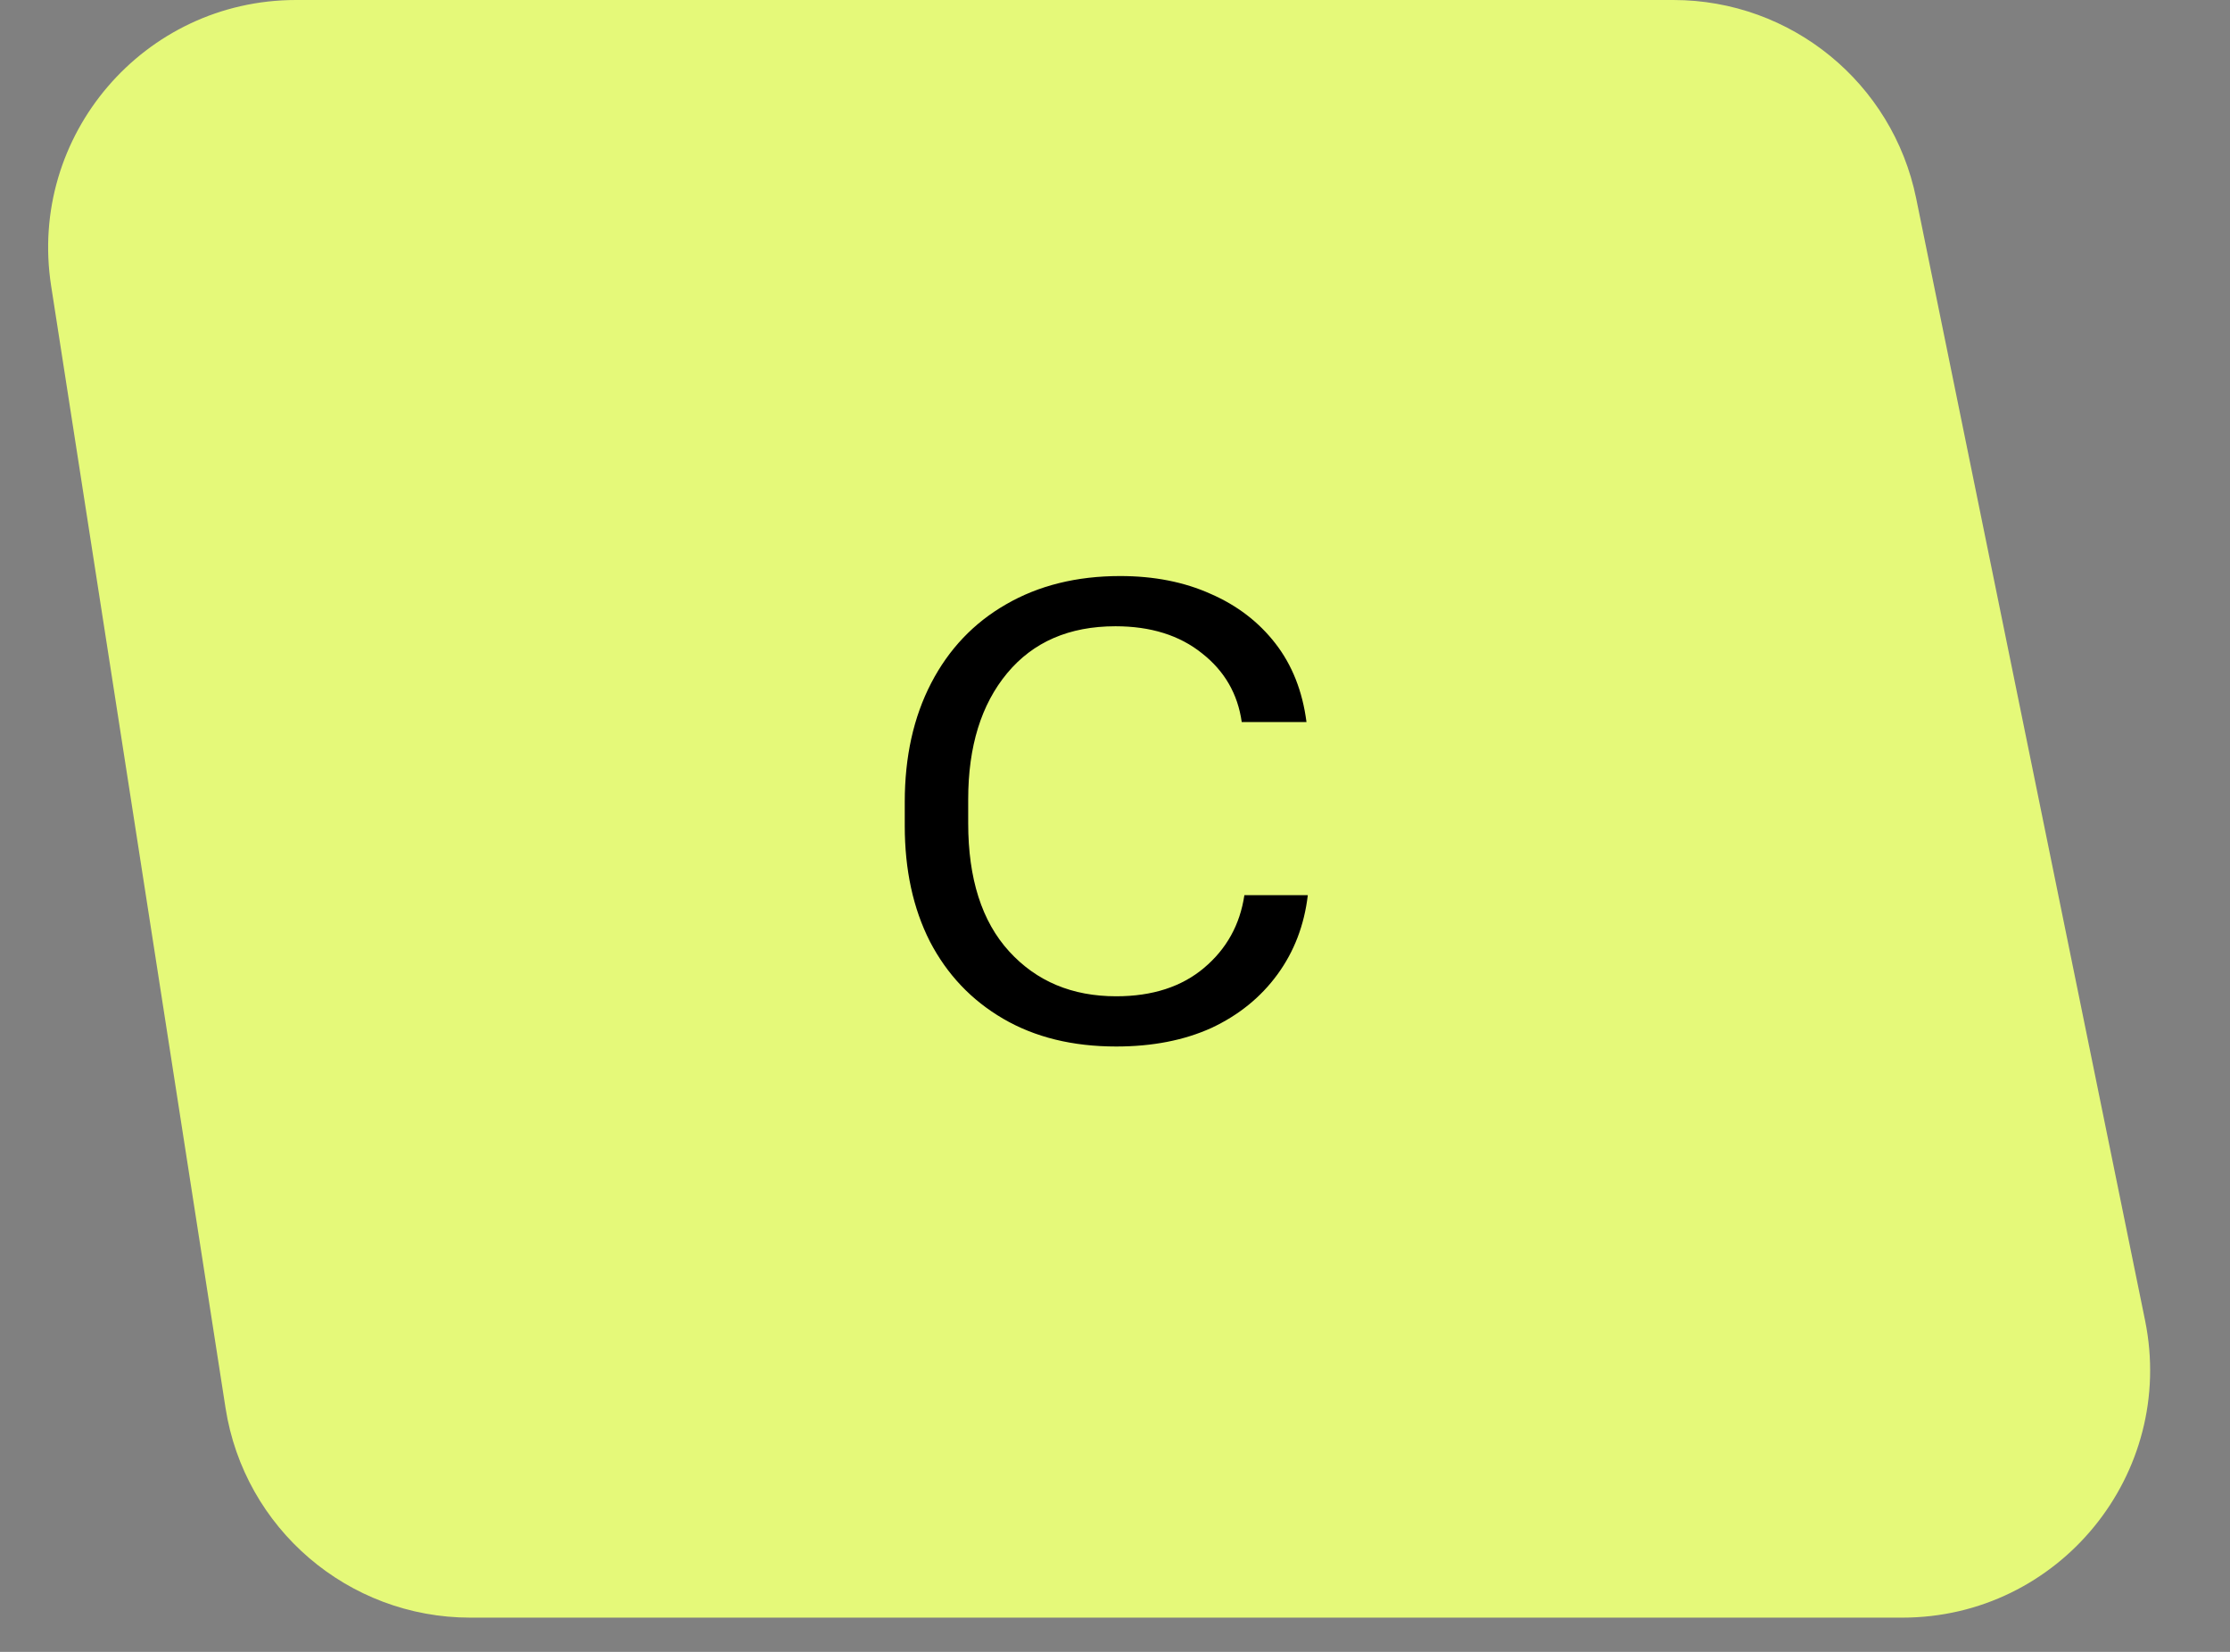
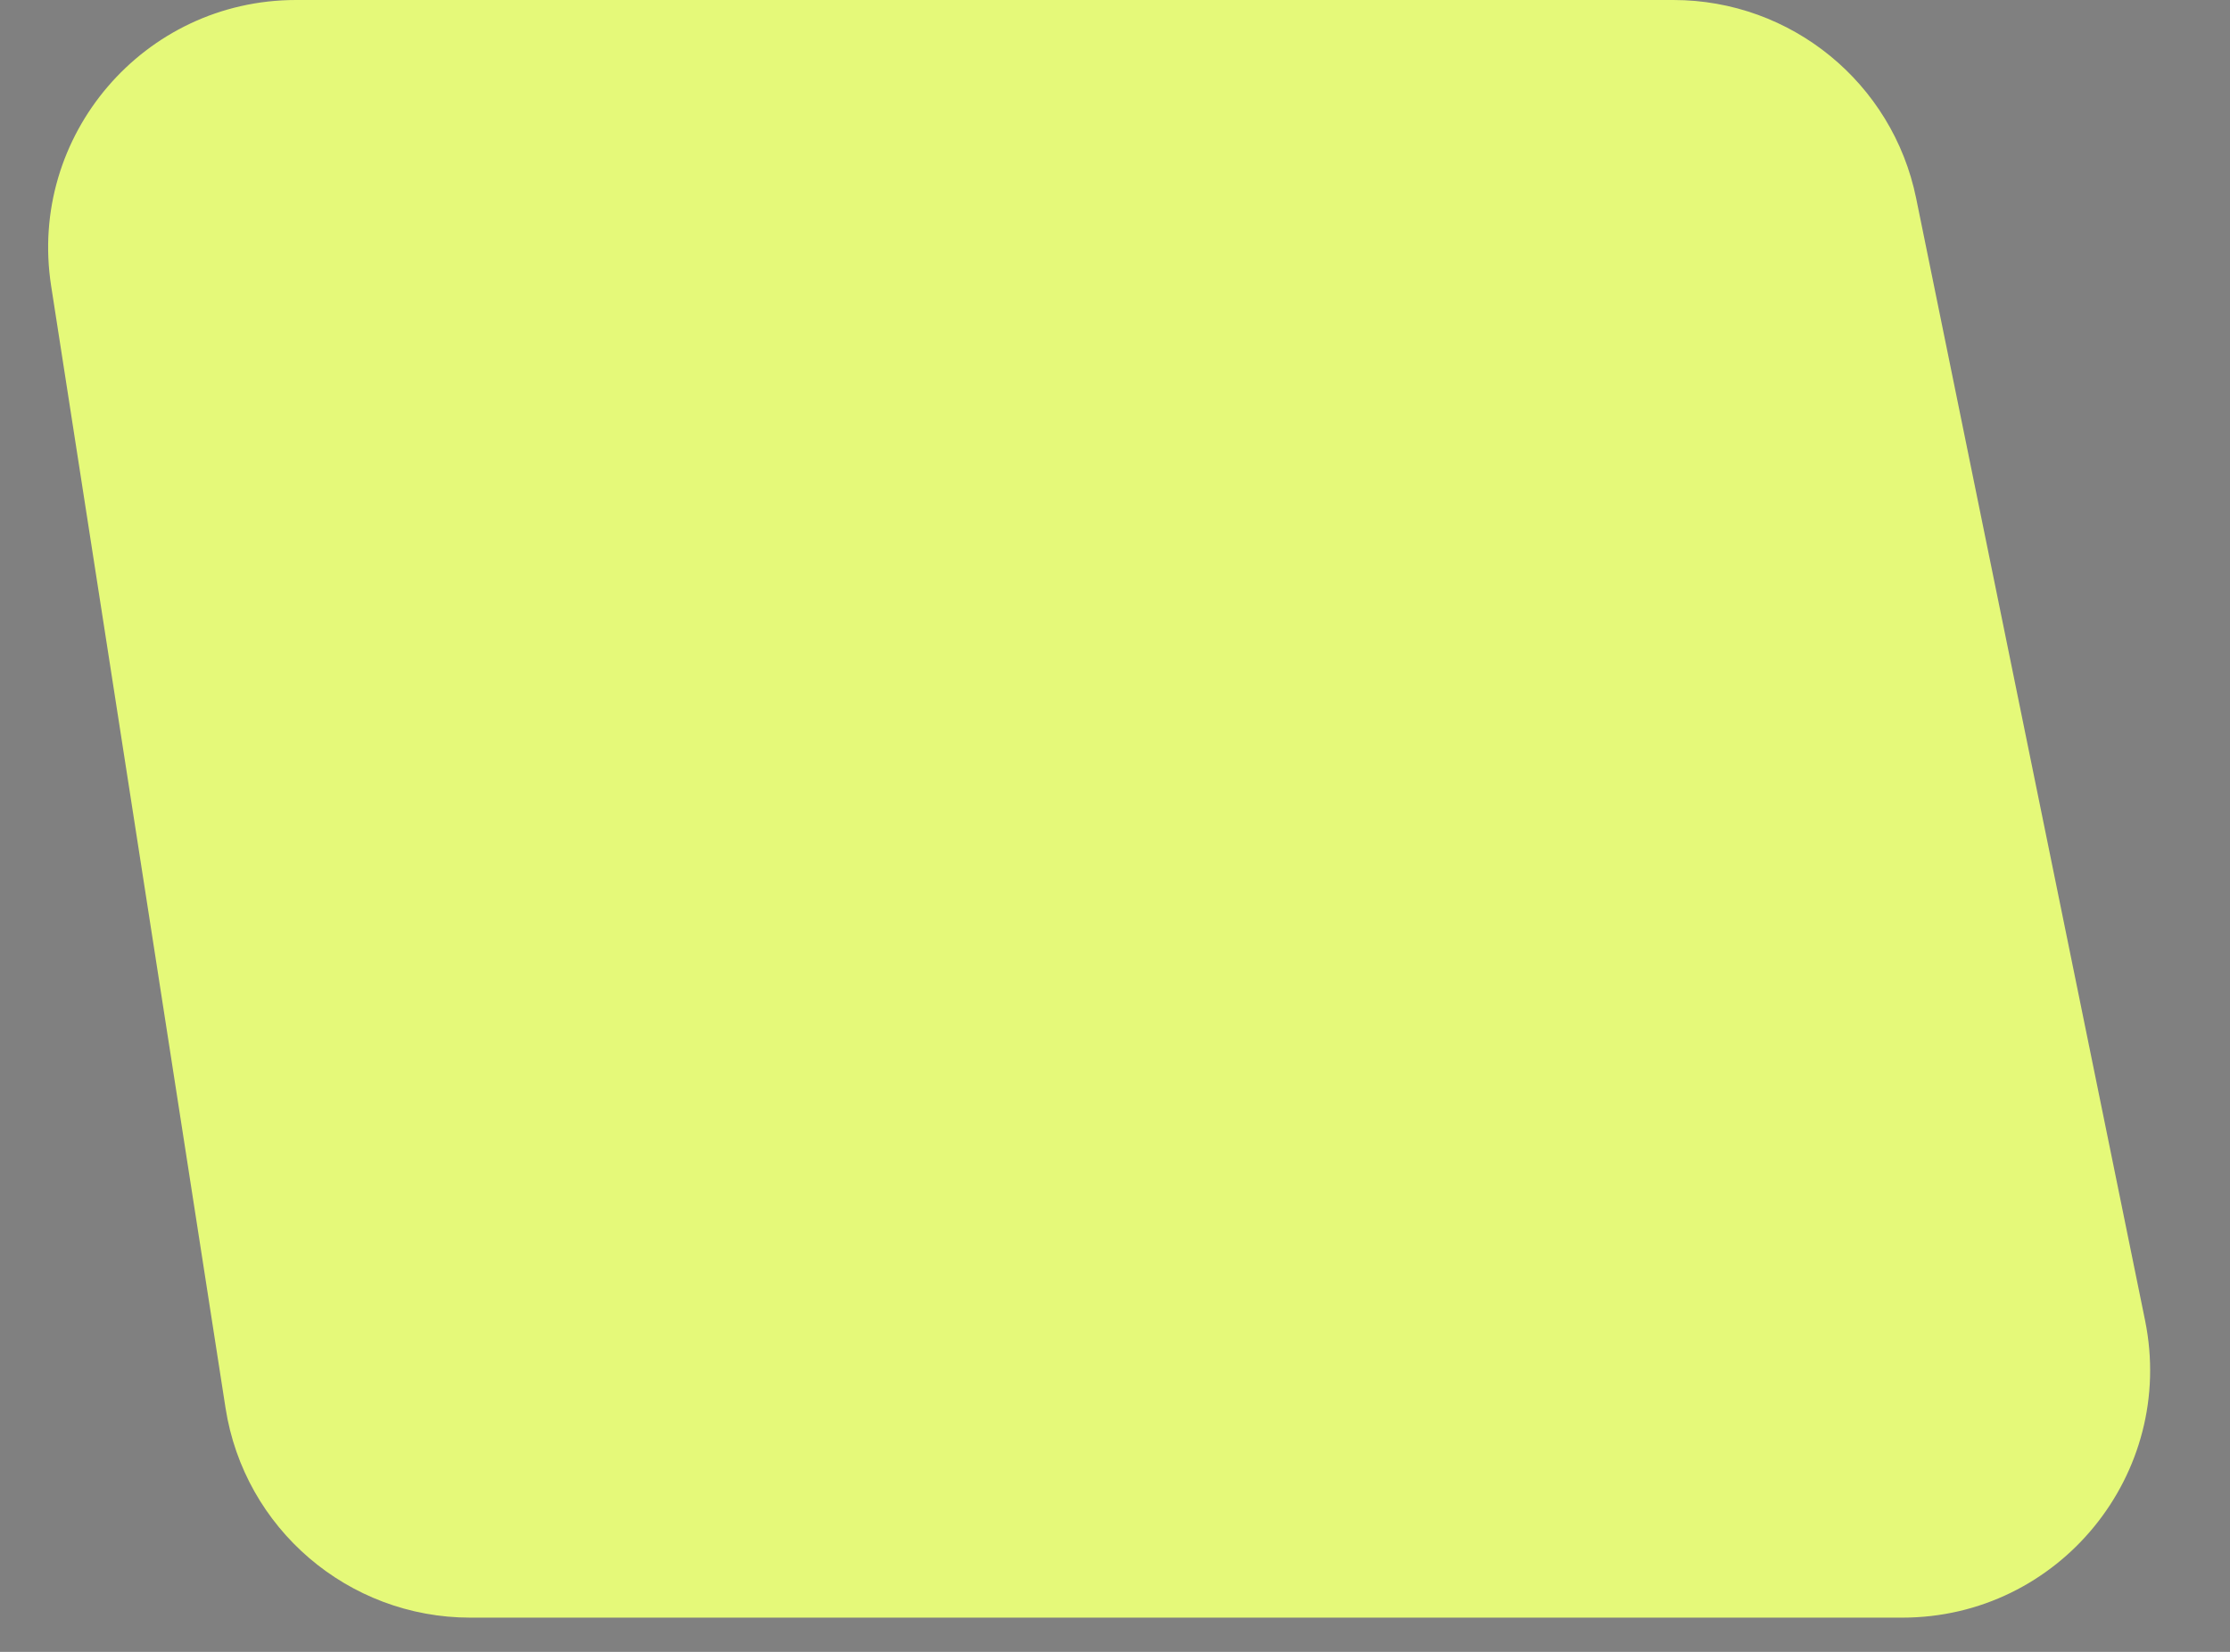
<svg xmlns="http://www.w3.org/2000/svg" width="54" height="40" viewBox="0 0 54 40" fill="none">
  <rect x="0" y="0" width="54" height="40" fill="#808080" stroke="none" />
  <path d="M1.238 6.921C0.673 3.284 3.486 0 7.167 0H40.521C43.373 0 45.83 2.007 46.4 4.801L51.943 31.972C52.702 35.691 49.86 39.171 46.065 39.171H11.389C8.432 39.171 5.915 37.015 5.461 34.092L1.238 6.921Z" fill="#E5F979" />
-   <path d="M21.909 19.421C21.909 18.323 22.122 17.363 22.549 16.541C22.975 15.72 23.578 15.085 24.357 14.637C25.146 14.179 26.069 13.949 27.125 13.949C27.946 13.949 28.677 14.093 29.317 14.381C29.956 14.659 30.479 15.059 30.884 15.581C31.29 16.104 31.541 16.739 31.637 17.485H30.069C29.973 16.803 29.652 16.248 29.108 15.821C28.564 15.384 27.866 15.165 27.012 15.165C25.892 15.165 25.018 15.544 24.389 16.301C23.759 17.059 23.445 18.077 23.445 19.357V19.933C23.445 21.277 23.775 22.312 24.436 23.037C25.098 23.763 25.962 24.125 27.029 24.125C27.903 24.125 28.613 23.896 29.157 23.437C29.701 22.979 30.026 22.392 30.133 21.677H31.669C31.583 22.403 31.338 23.043 30.933 23.597C30.527 24.152 29.994 24.584 29.332 24.893C28.671 25.192 27.903 25.341 27.029 25.341C25.973 25.341 25.061 25.117 24.293 24.669C23.524 24.221 22.933 23.597 22.517 22.797C22.111 21.997 21.909 21.064 21.909 19.997V19.421Z" fill="black" />
</svg>